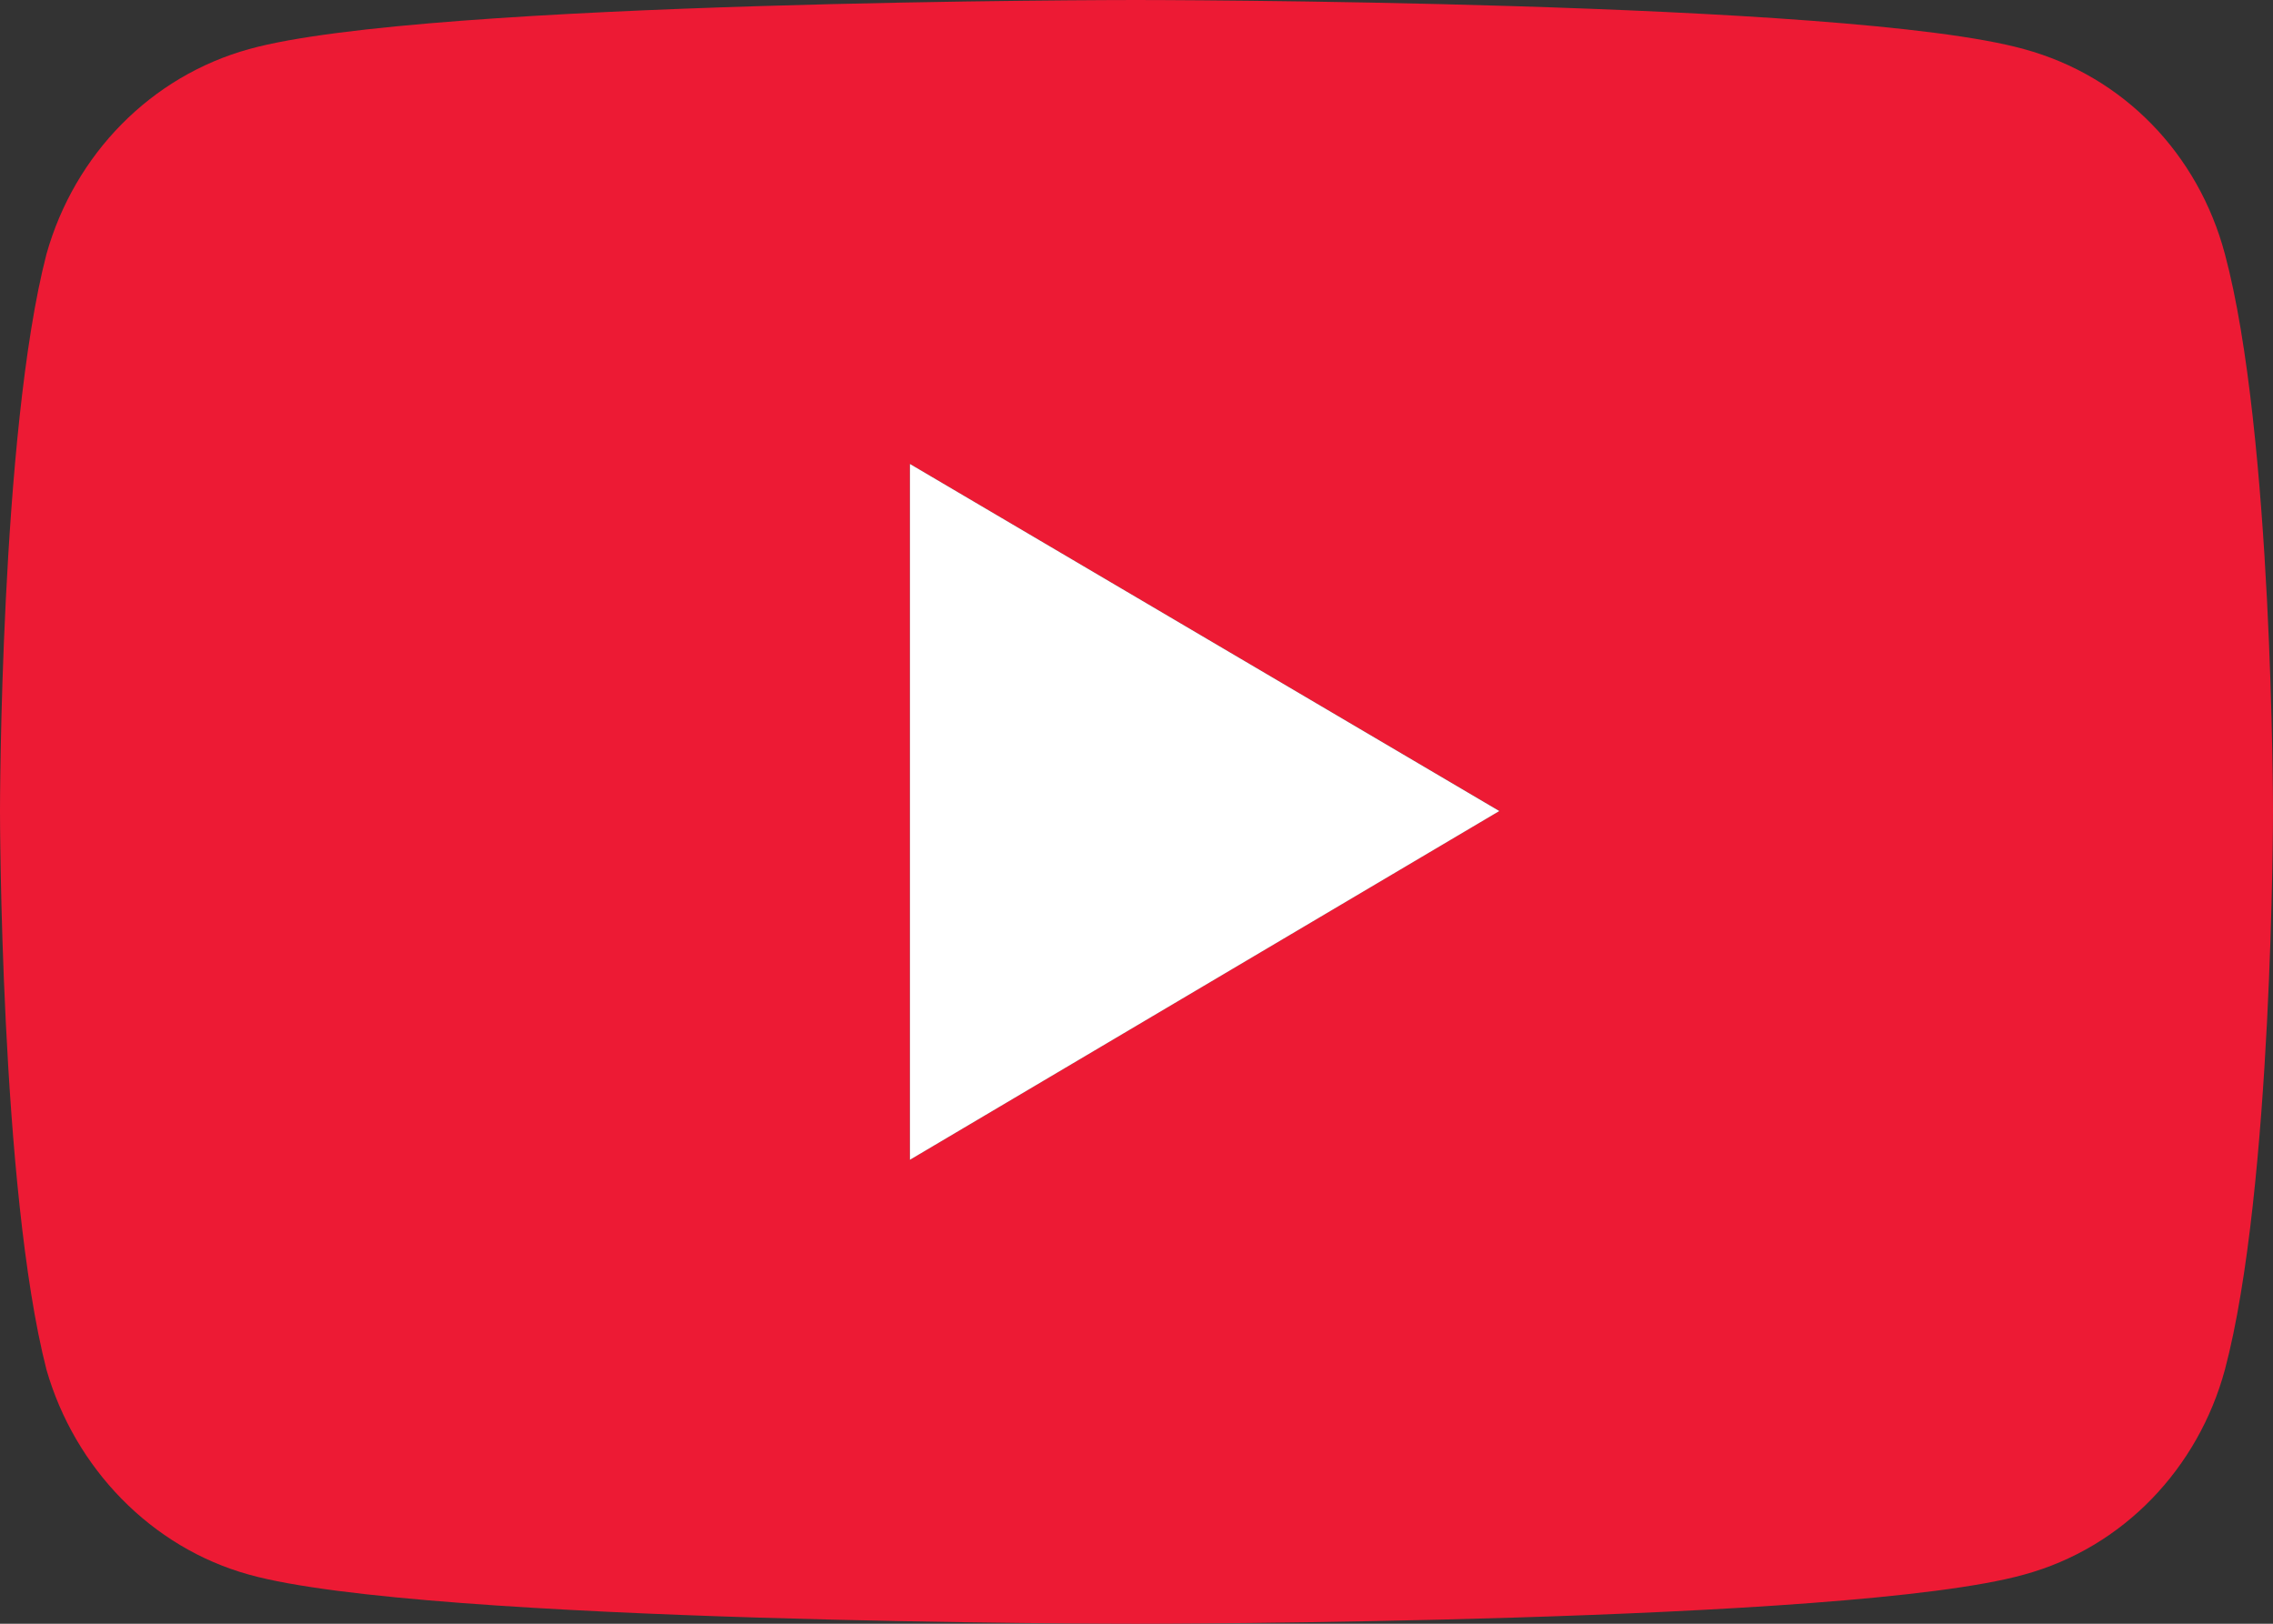
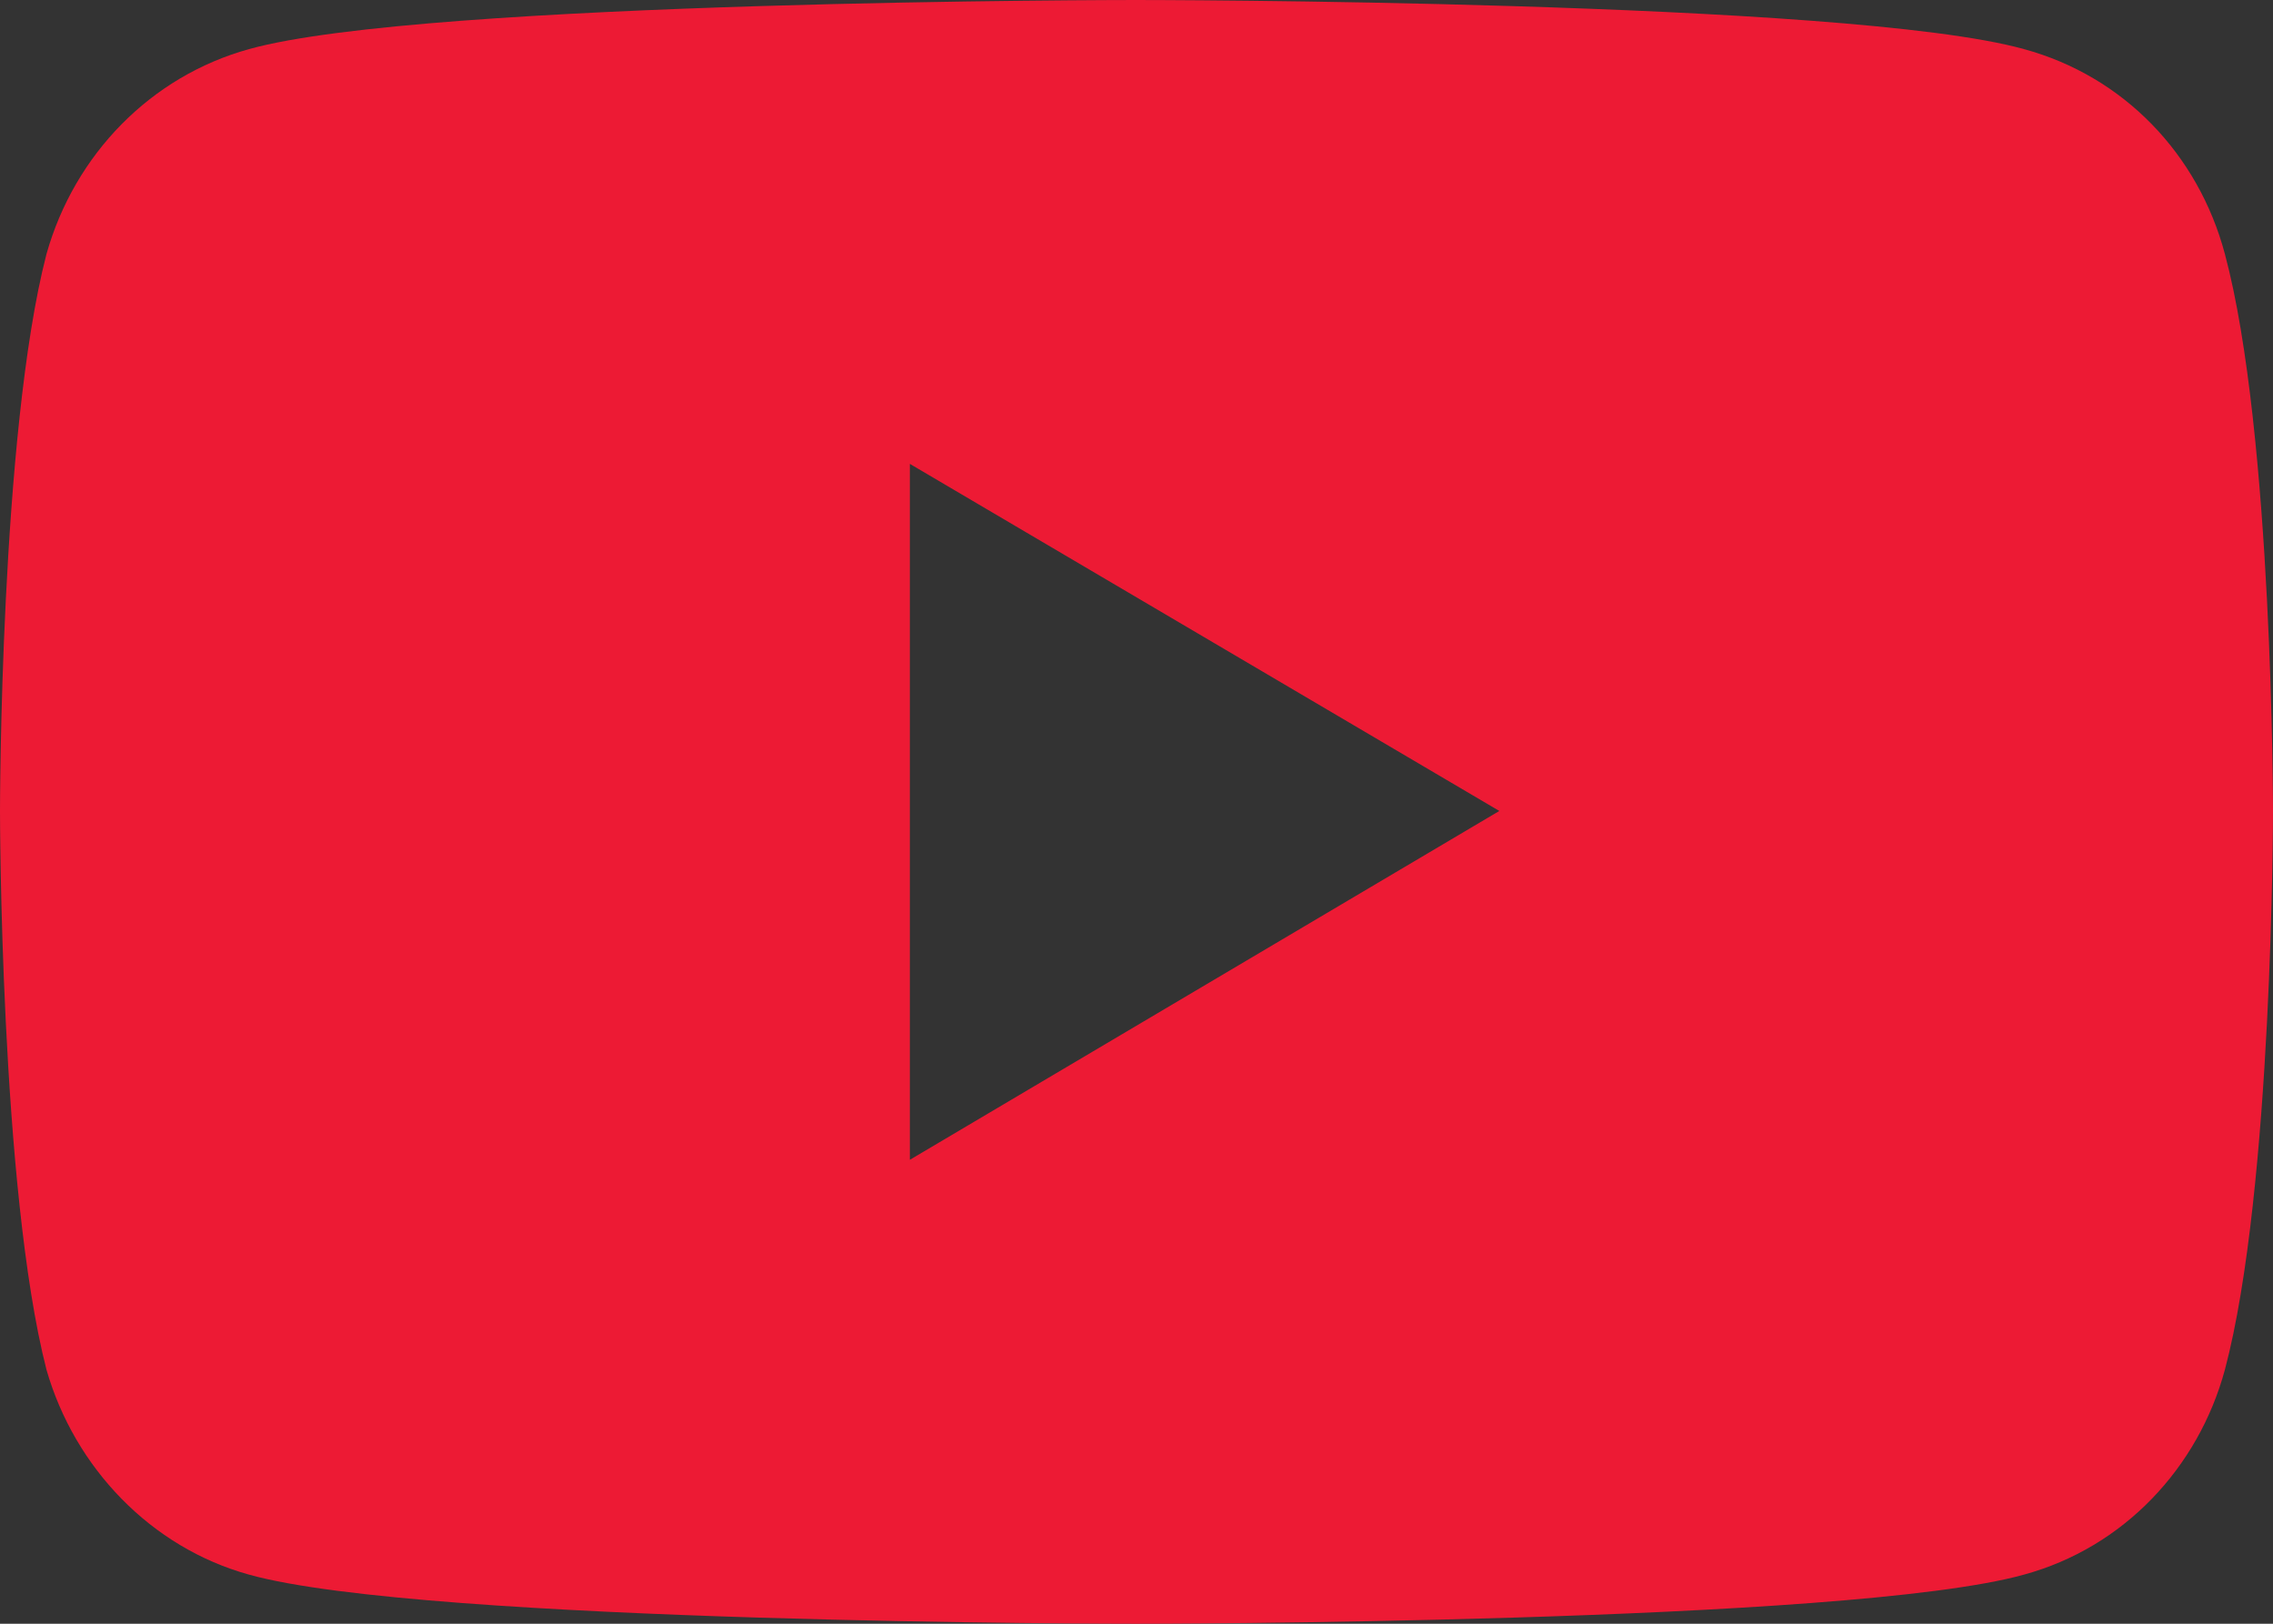
<svg xmlns="http://www.w3.org/2000/svg" width="35" height="25" viewBox="0 0 35 25" fill="none">
  <rect x="0" y="0" width="35" height="25" fill="#333333" stroke="none" />
  <g clip-path="url(#clip0_2200_1868)">
    <path d="M3.835 24.244C2.327 23.827 1.151 22.602 0.716 21.09C0 18.3 0 12.486 0 12.486C0 12.486 0 6.673 0.716 3.91C1.15 2.372 2.327 1.173 3.835 0.756C6.545 0 17.487 0 17.487 0C17.487 0 28.455 0 31.165 0.756C32.699 1.173 33.849 2.372 34.259 3.91C35 6.673 35 12.486 35 12.486C35 12.486 35 18.3 34.259 21.09C33.849 22.602 32.699 23.826 31.165 24.244C28.455 25 17.487 25 17.487 25C17.487 25 6.545 25 3.835 24.244ZM14.01 17.857L23.087 12.486L14.01 7.142V17.857Z" fill="#ED1A34" />
-     <path d="M14.011 17.857L23.087 12.487L14.011 7.143V17.857Z" fill="white" />
  </g>
  <defs>
    <clipPath id="clip0_2200_1868">
      <rect width="35" height="25" fill="white" />
    </clipPath>
  </defs>
</svg>